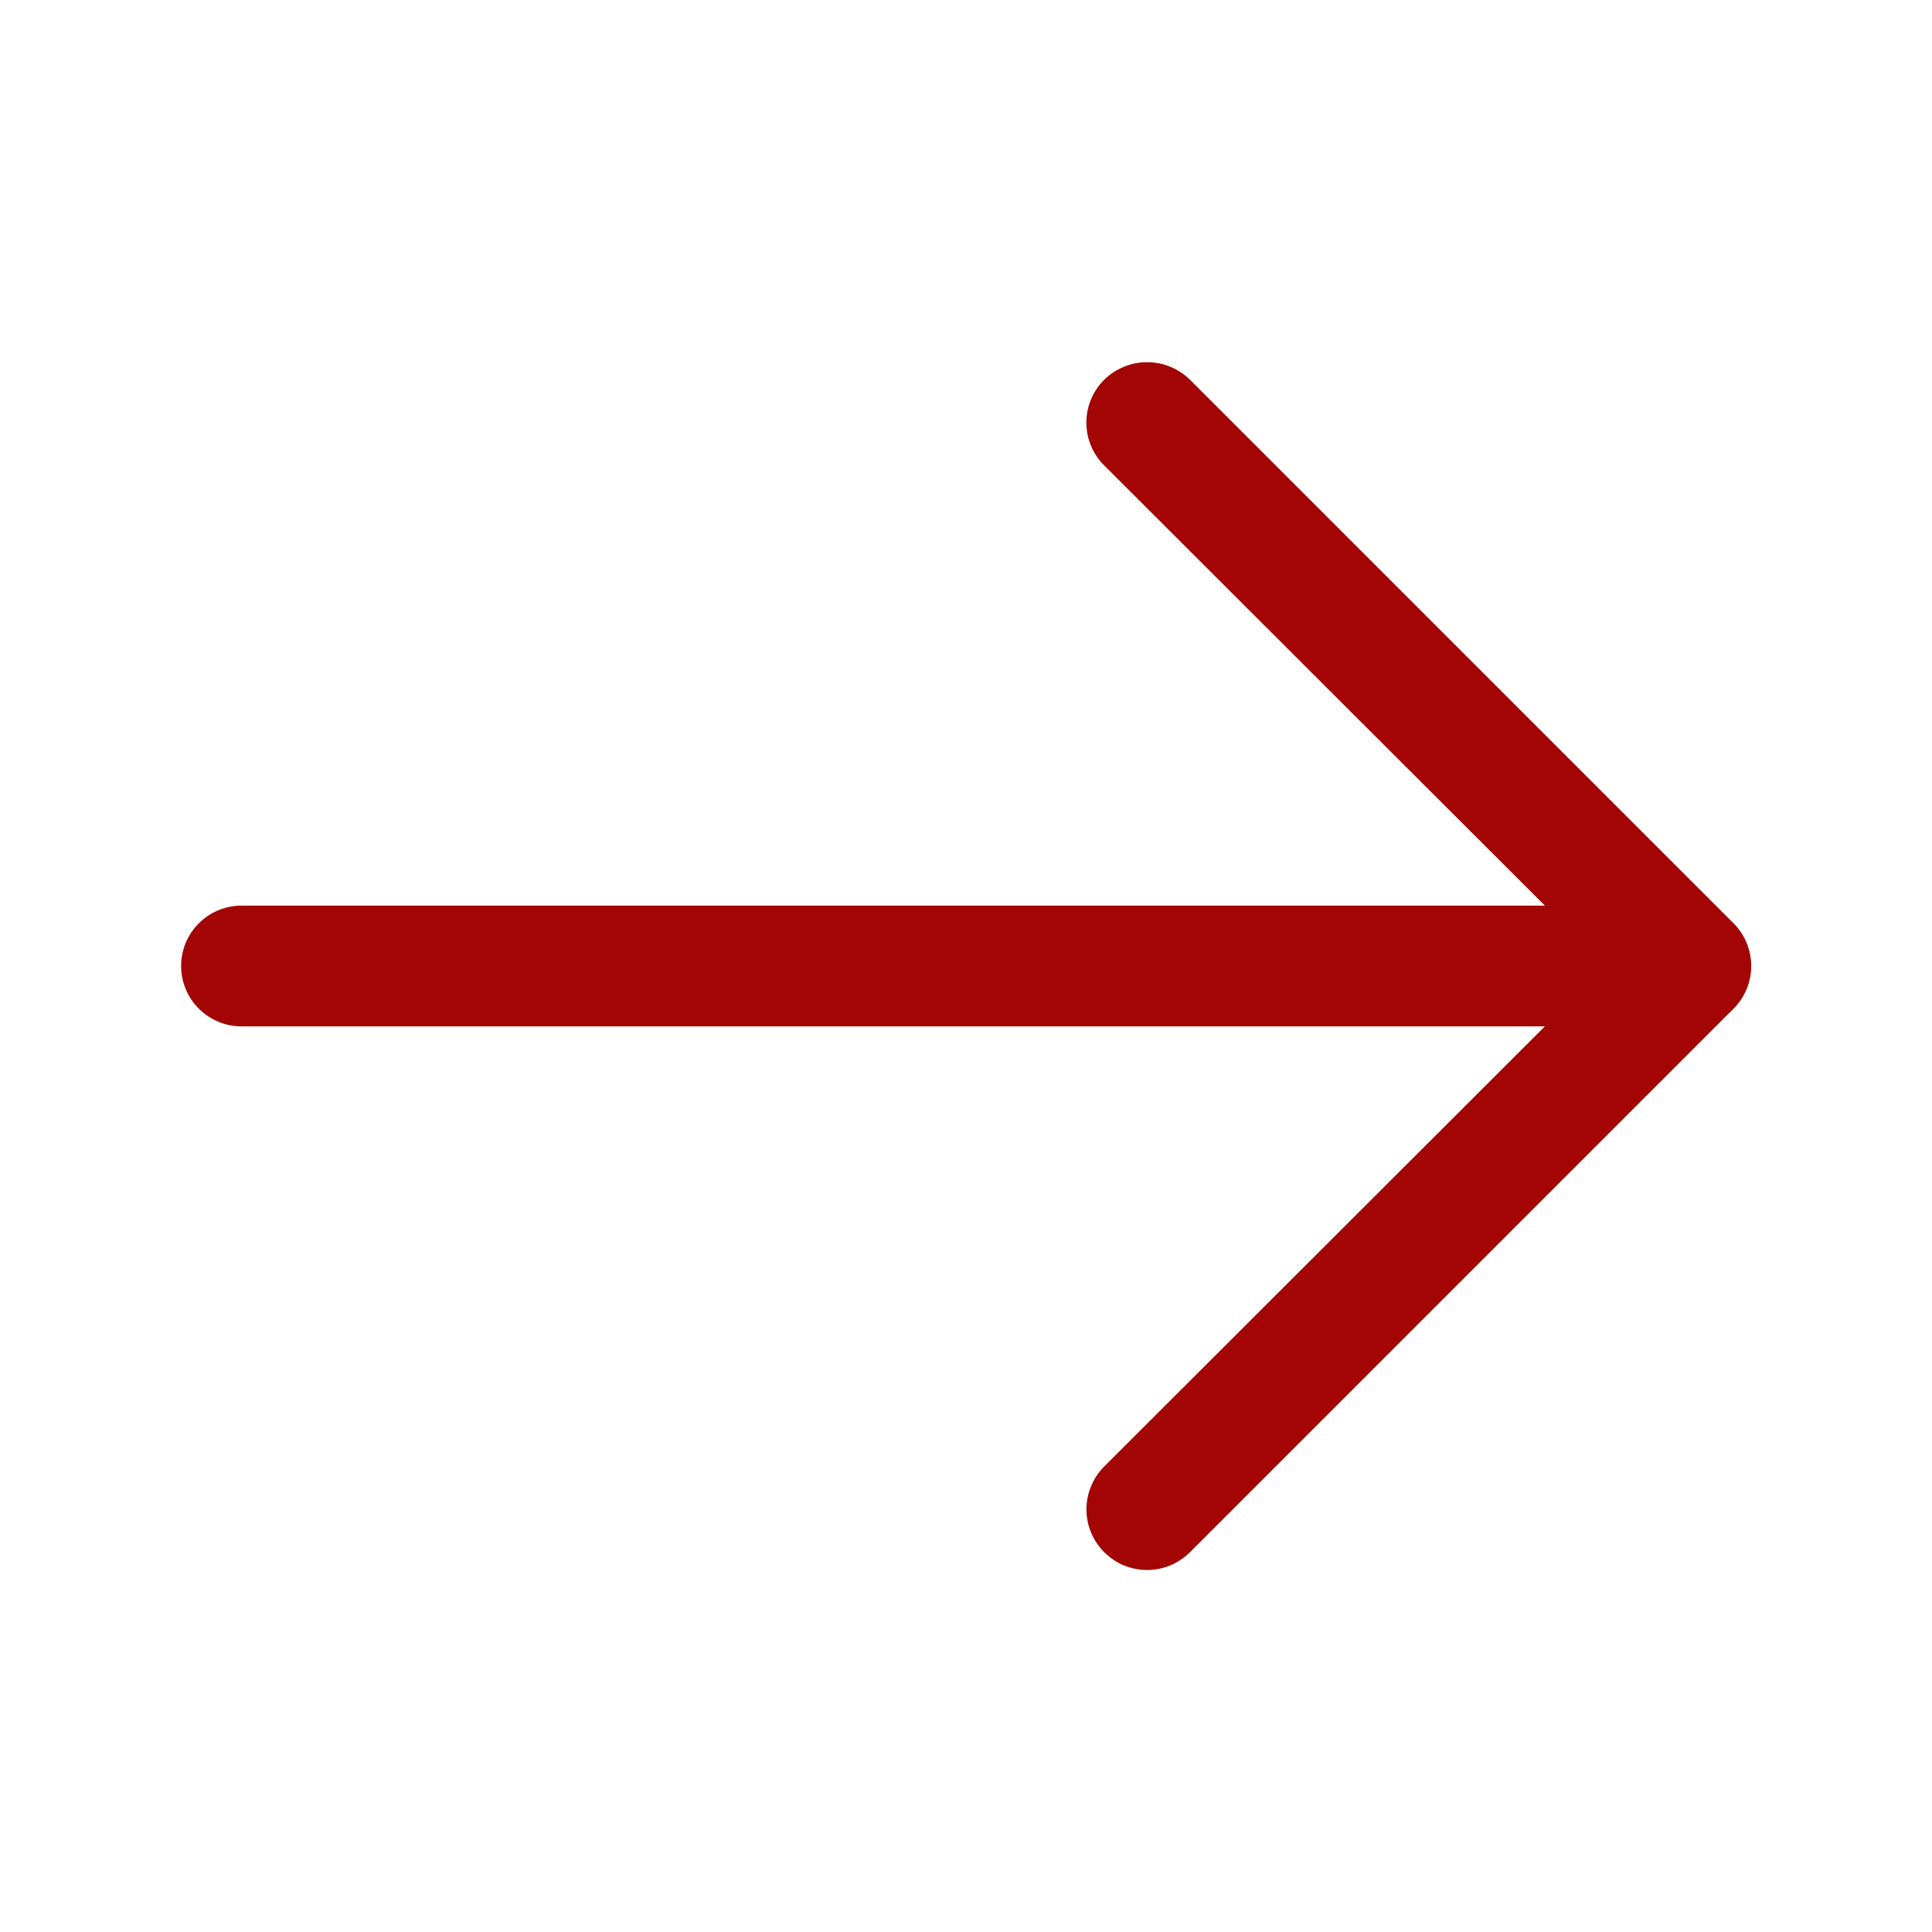
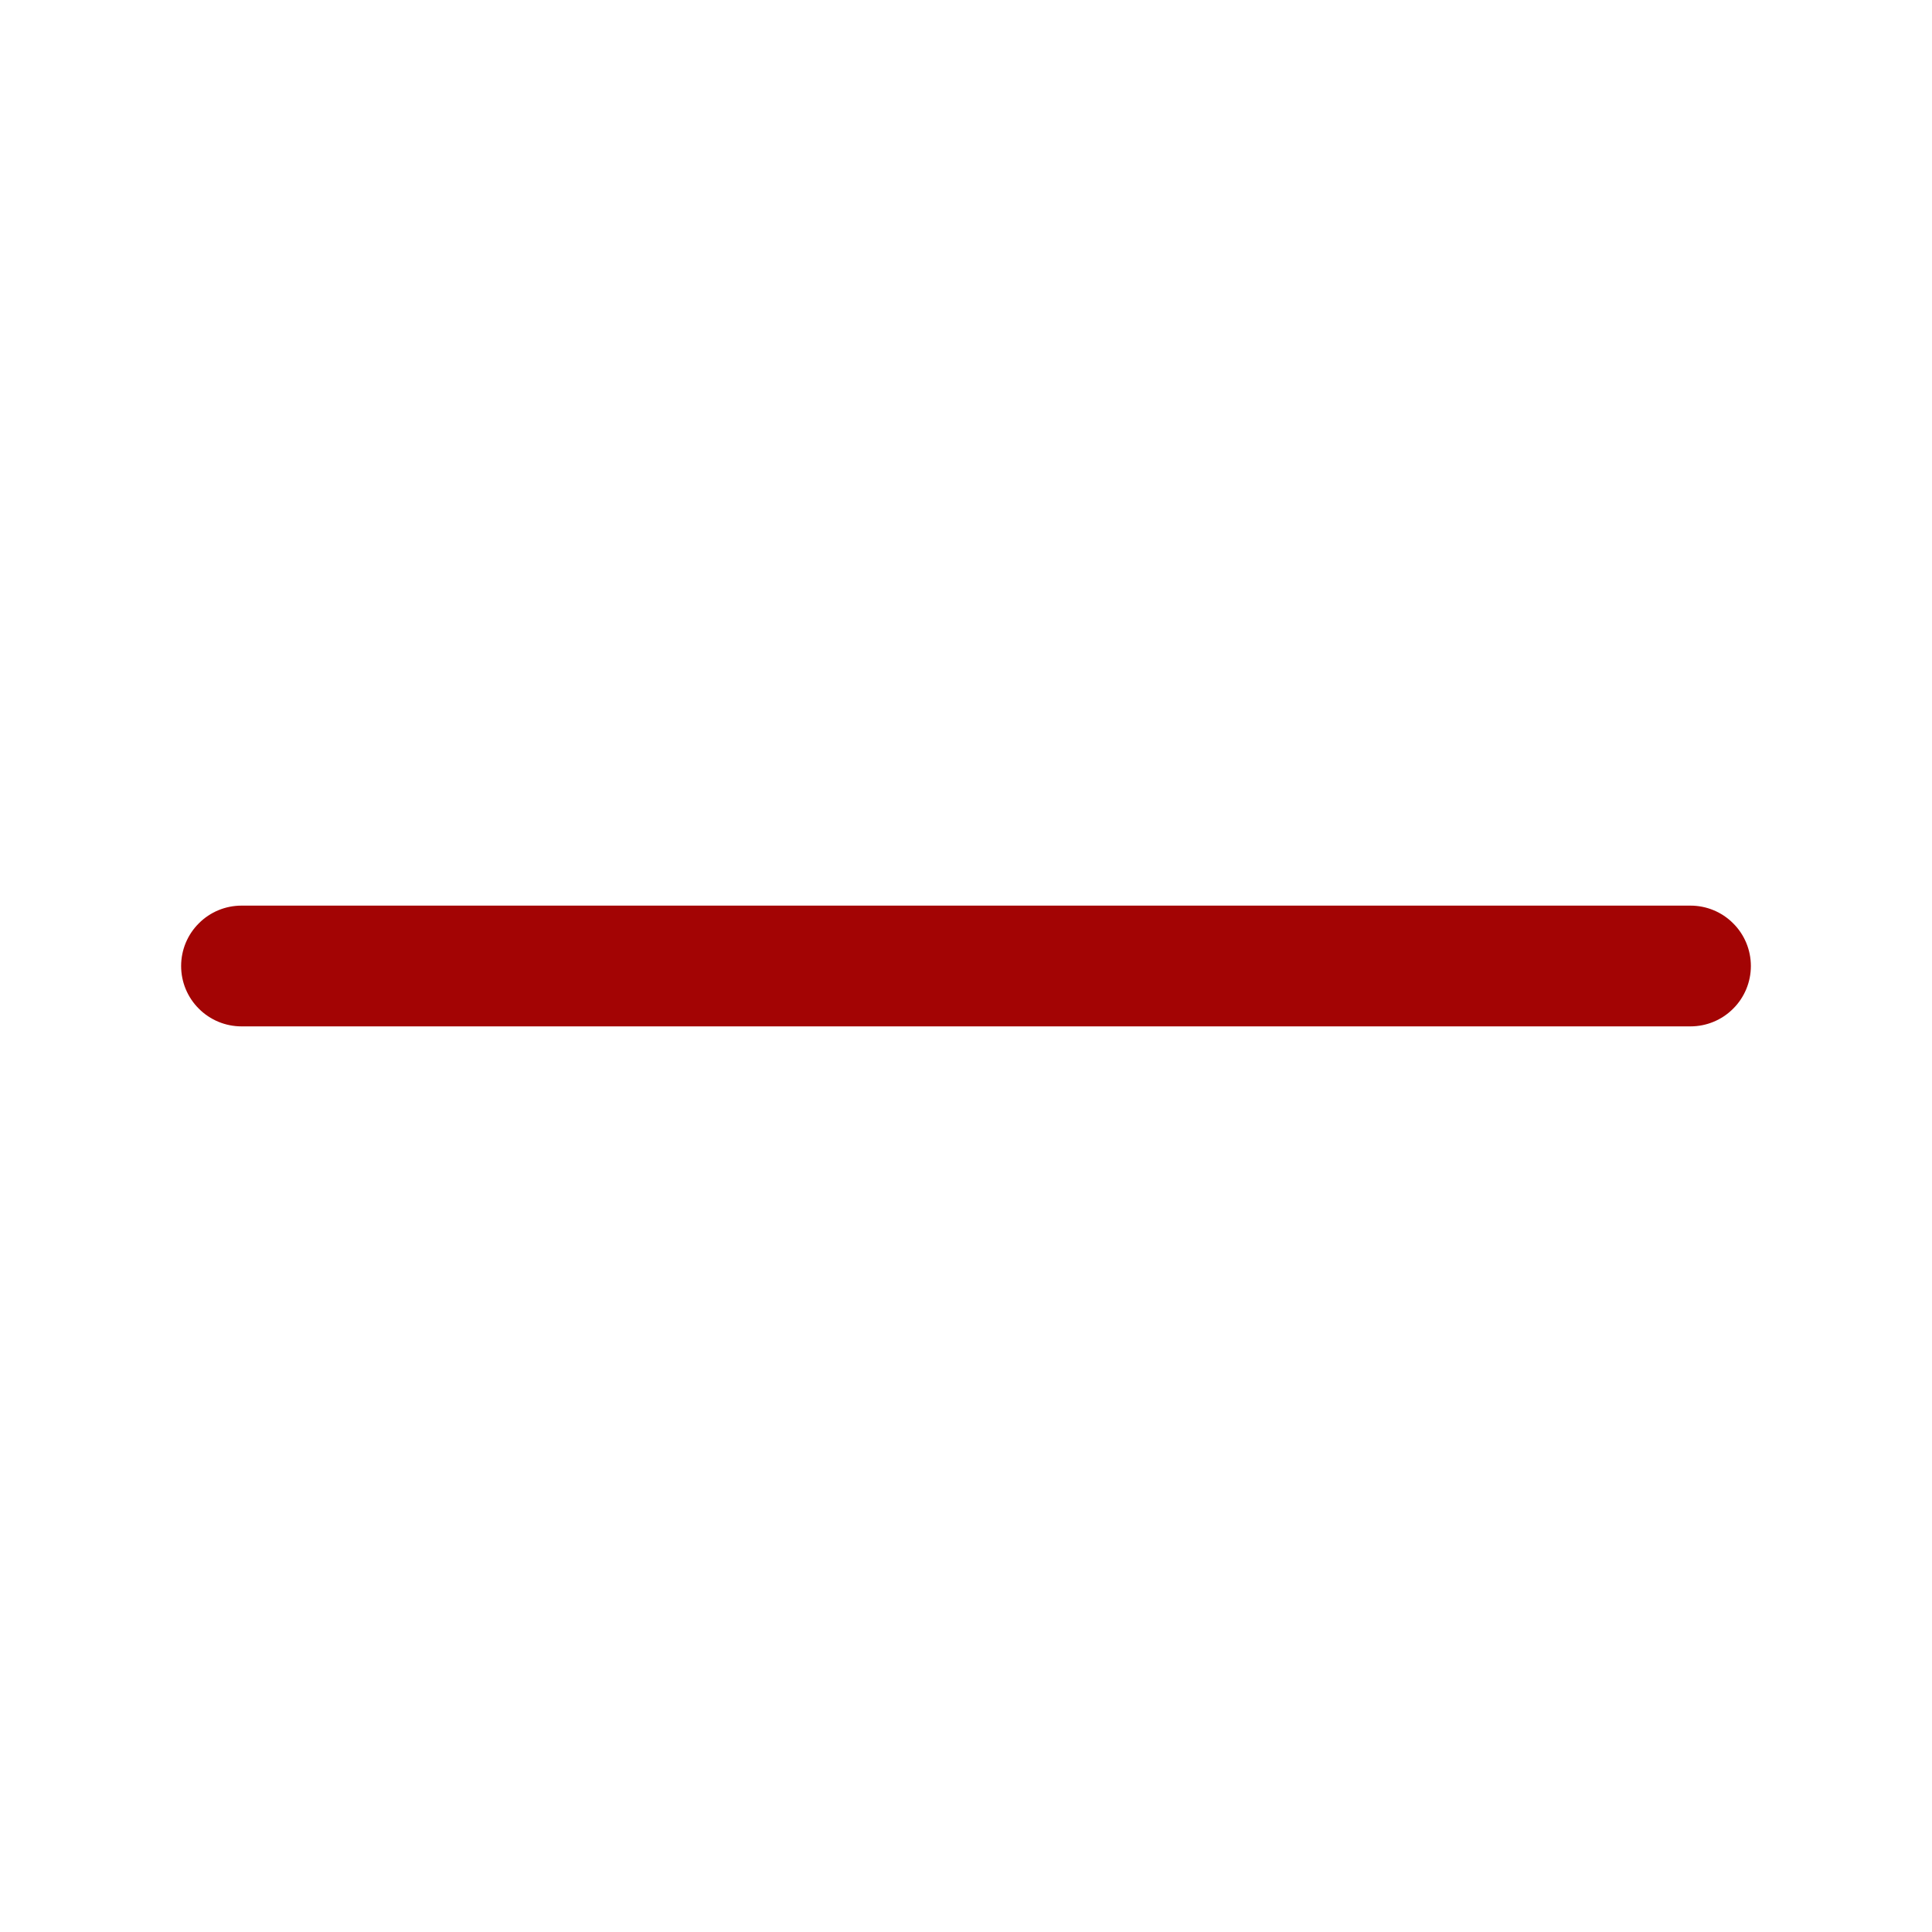
<svg xmlns="http://www.w3.org/2000/svg" width="24" height="24" viewBox="0 0 24 24" fill="none">
-   <path d="M14.25 4.5C14.348 4.499 14.446 4.518 14.537 4.556C14.629 4.593 14.712 4.648 14.782 4.717L21.532 11.467C21.602 11.537 21.658 11.62 21.696 11.711C21.734 11.803 21.754 11.901 21.754 12C21.754 12.099 21.734 12.197 21.696 12.288C21.658 12.38 21.602 12.463 21.532 12.532L14.782 19.282C14.712 19.352 14.629 19.408 14.538 19.446C14.446 19.483 14.348 19.503 14.25 19.503C14.151 19.503 14.053 19.483 13.961 19.446C13.87 19.408 13.787 19.352 13.717 19.282C13.647 19.212 13.592 19.129 13.554 19.038C13.516 18.947 13.496 18.849 13.496 18.75C13.496 18.651 13.516 18.553 13.554 18.462C13.592 18.37 13.647 18.287 13.717 18.217L19.942 12L13.717 5.782C13.647 5.713 13.591 5.63 13.553 5.538C13.515 5.447 13.495 5.349 13.495 5.25C13.495 5.151 13.515 5.053 13.553 4.961C13.591 4.87 13.647 4.787 13.717 4.717C13.787 4.648 13.87 4.593 13.962 4.556C14.053 4.518 14.151 4.499 14.25 4.5Z" fill="#A30404" />
  <path d="M3 11.25L21 11.25C21.199 11.25 21.39 11.329 21.53 11.47C21.671 11.61 21.75 11.801 21.75 12C21.75 12.199 21.671 12.39 21.53 12.53C21.39 12.671 21.199 12.75 21 12.75L3 12.75C2.801 12.75 2.61 12.671 2.47 12.53C2.329 12.39 2.25 12.199 2.25 12C2.25 11.801 2.329 11.61 2.47 11.47C2.61 11.329 2.801 11.25 3 11.25Z" fill="#A30404" />
</svg>